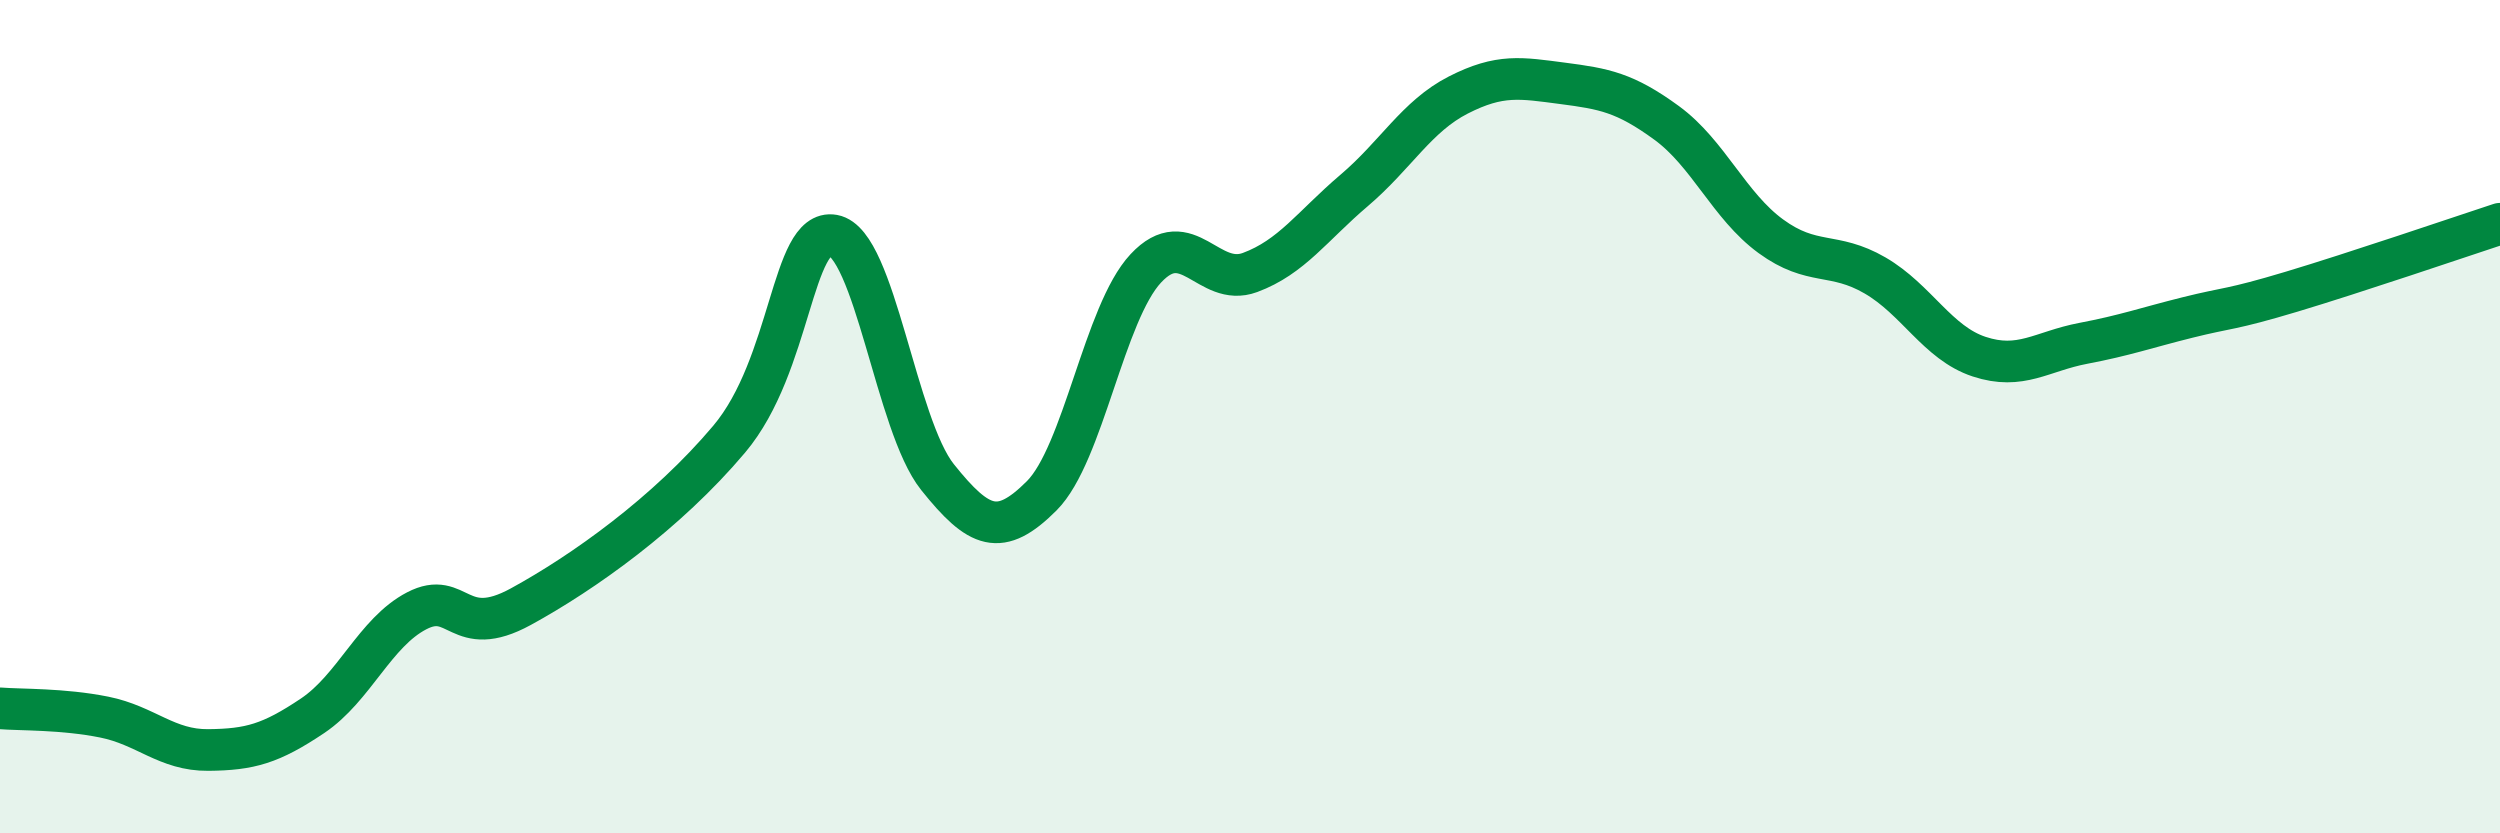
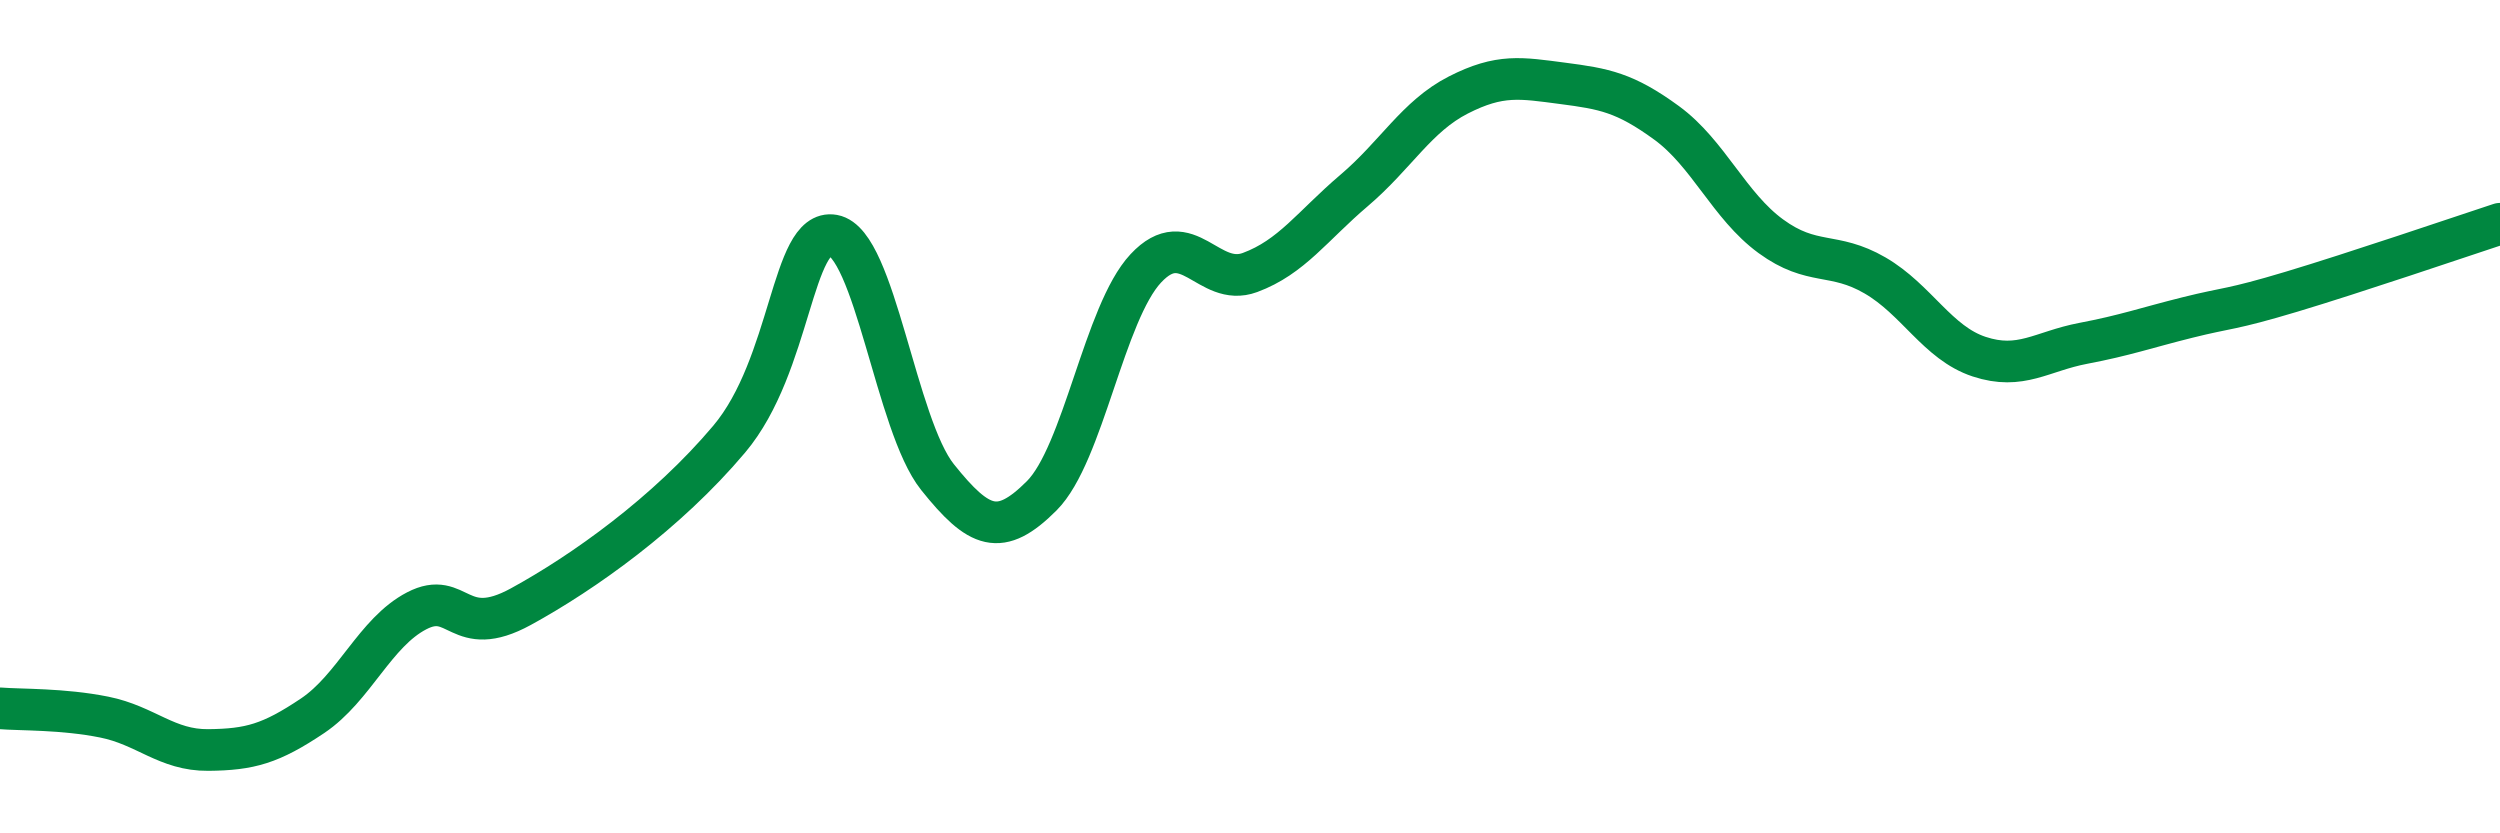
<svg xmlns="http://www.w3.org/2000/svg" width="60" height="20" viewBox="0 0 60 20">
-   <path d="M 0,17 C 0.5,17.04 1.5,17.01 2.5,17.21 C 3.5,17.41 4,18.01 5,18 C 6,17.99 6.5,17.85 7.5,17.18 C 8.5,16.51 9,15.18 10,14.66 C 11,14.14 11,15.38 12.5,14.56 C 14,13.74 16,12.32 17.5,10.54 C 19,8.76 19,5.47 20,5.65 C 21,5.83 21.5,10.2 22.5,11.45 C 23.5,12.7 24,12.9 25,11.9 C 26,10.9 26.5,7.51 27.5,6.44 C 28.5,5.37 29,6.91 30,6.54 C 31,6.17 31.5,5.42 32.5,4.57 C 33.5,3.72 34,2.79 35,2.28 C 36,1.77 36.5,1.87 37.5,2 C 38.5,2.13 39,2.22 40,2.95 C 41,3.68 41.5,4.94 42.5,5.67 C 43.5,6.4 44,6.03 45,6.61 C 46,7.19 46.5,8.23 47.5,8.56 C 48.5,8.89 49,8.43 50,8.24 C 51,8.05 51.5,7.87 52.5,7.62 C 53.5,7.37 53.5,7.45 55,7 C 56.5,6.55 59,5.7 60,5.37L60 20L0 20Z" fill="#008740" opacity="0.1" stroke-linecap="round" stroke-linejoin="round" />
  <path d="M 0,17 C 0.5,17.04 1.5,17.01 2.5,17.21 C 3.5,17.41 4,18.01 5,18 C 6,17.99 6.5,17.85 7.5,17.18 C 8.5,16.51 9,15.18 10,14.66 C 11,14.14 11,15.38 12.5,14.56 C 14,13.74 16,12.32 17.5,10.54 C 19,8.76 19,5.47 20,5.65 C 21,5.83 21.5,10.2 22.5,11.45 C 23.5,12.7 24,12.9 25,11.9 C 26,10.9 26.5,7.51 27.5,6.44 C 28.5,5.37 29,6.91 30,6.54 C 31,6.17 31.5,5.42 32.5,4.57 C 33.5,3.72 34,2.79 35,2.28 C 36,1.77 36.5,1.87 37.5,2 C 38.5,2.13 39,2.22 40,2.95 C 41,3.68 41.5,4.94 42.5,5.67 C 43.5,6.4 44,6.03 45,6.61 C 46,7.19 46.5,8.23 47.5,8.56 C 48.5,8.89 49,8.43 50,8.24 C 51,8.05 51.5,7.87 52.5,7.62 C 53.5,7.37 53.5,7.45 55,7 C 56.5,6.55 59,5.7 60,5.37" stroke="#008740" stroke-width="1" fill="none" stroke-linecap="round" stroke-linejoin="round" />
</svg>